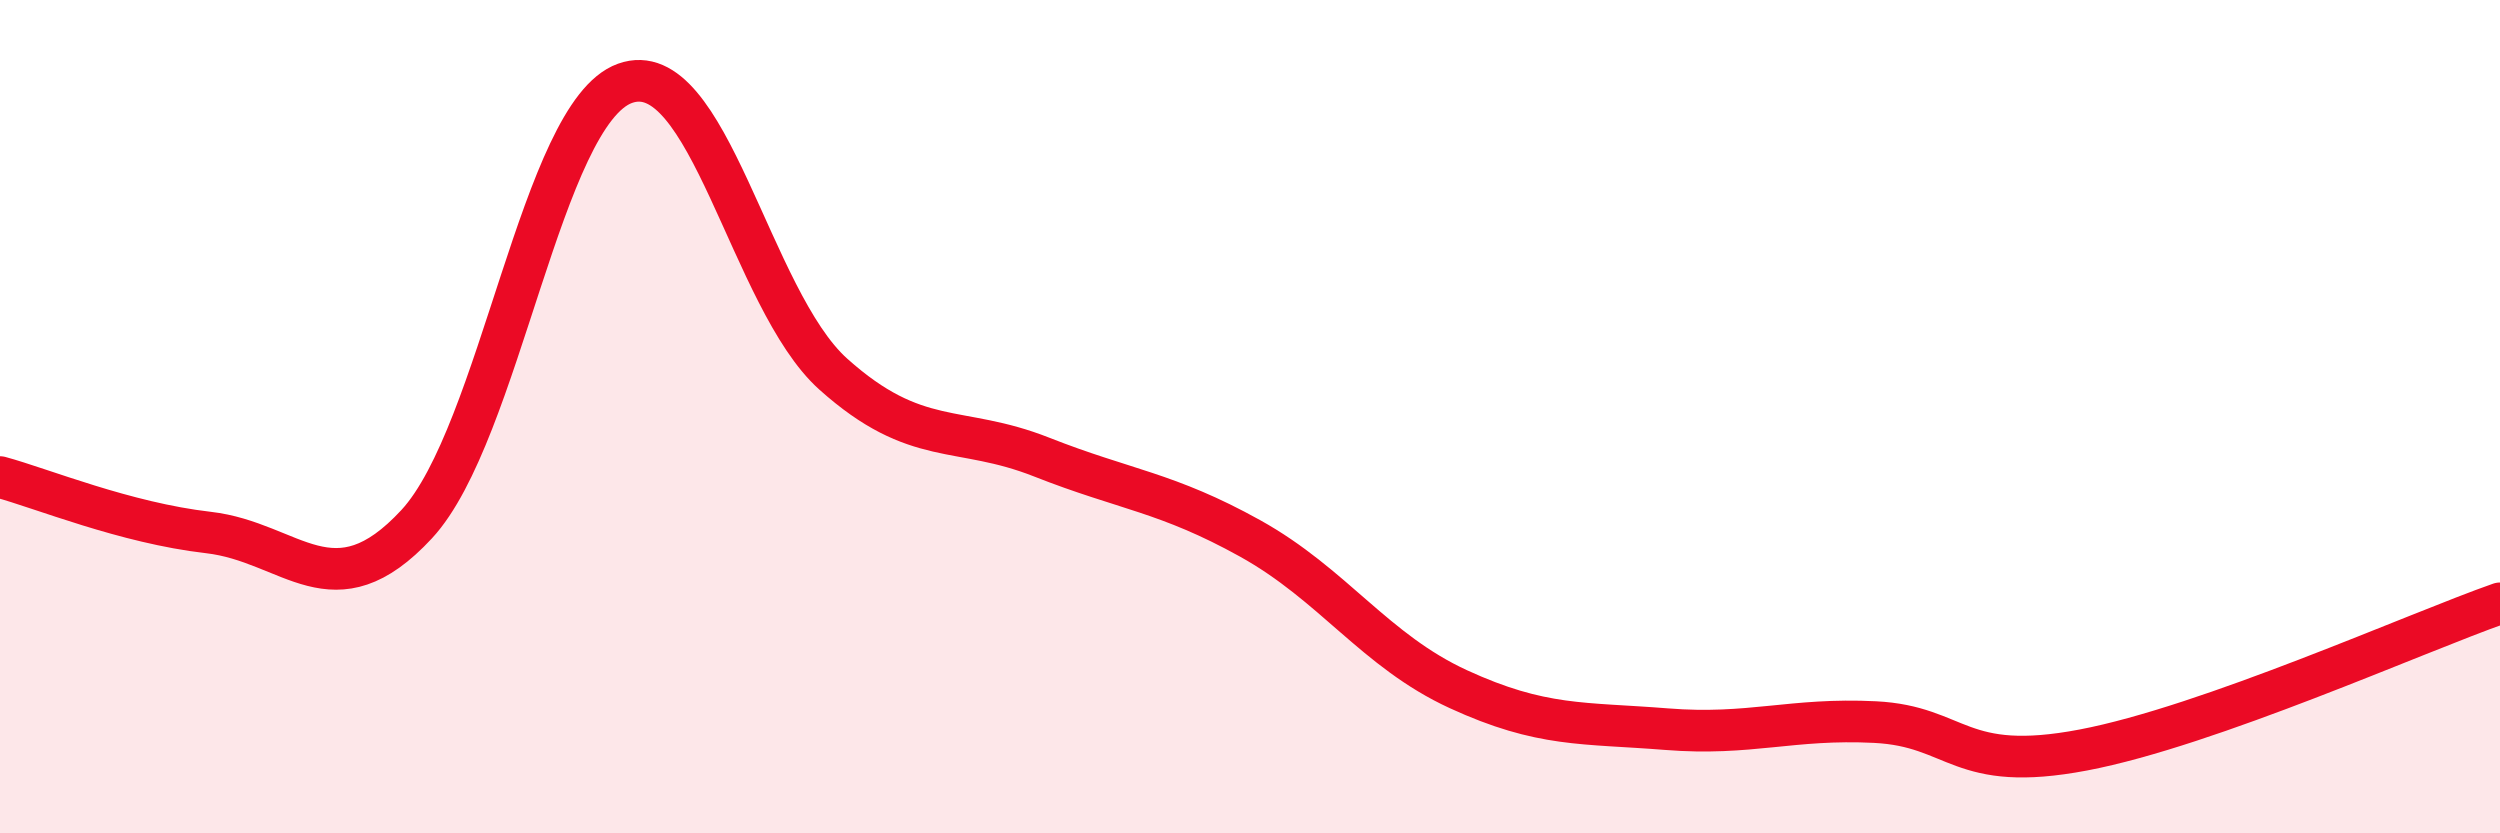
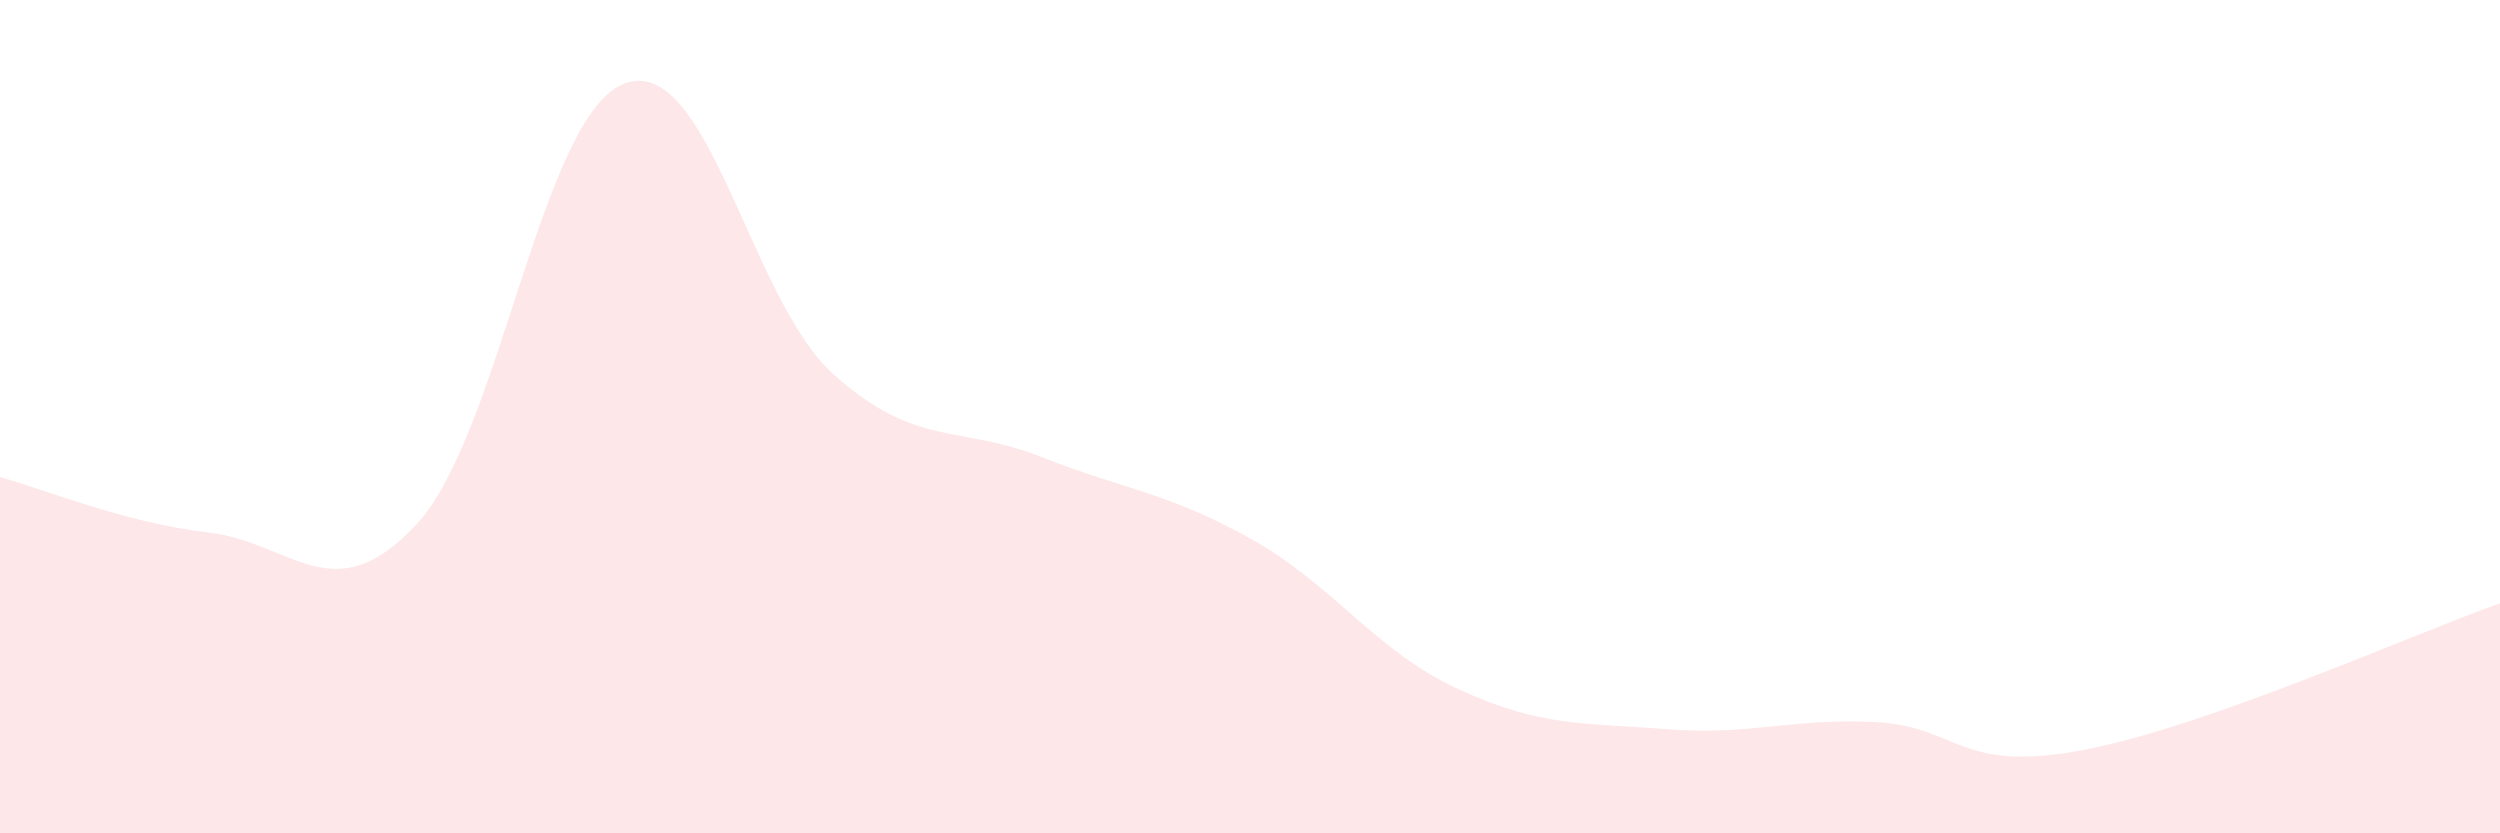
<svg xmlns="http://www.w3.org/2000/svg" width="60" height="20" viewBox="0 0 60 20">
  <path d="M 0,11.45 C 1,11.72 3,12.55 5,12.78 C 7,13.01 8,14.74 10,12.58 C 12,10.42 13,2.72 15,2 C 17,1.28 18,7.19 20,8.98 C 22,10.77 23,10.18 25,10.97 C 27,11.76 28,11.81 30,12.92 C 32,14.03 33,15.62 35,16.54 C 37,17.46 38,17.34 40,17.5 C 42,17.66 43,17.23 45,17.33 C 47,17.43 47,18.57 50,18 C 53,17.43 58,15.18 60,14.48L60 20L0 20Z" fill="#EB0A25" opacity="0.1" stroke-linecap="round" stroke-linejoin="round" />
-   <path d="M 0,11.45 C 1,11.72 3,12.55 5,12.78 C 7,13.01 8,14.74 10,12.58 C 12,10.42 13,2.72 15,2 C 17,1.28 18,7.19 20,8.98 C 22,10.77 23,10.18 25,10.97 C 27,11.76 28,11.81 30,12.92 C 32,14.03 33,15.62 35,16.54 C 37,17.46 38,17.34 40,17.5 C 42,17.66 43,17.23 45,17.33 C 47,17.43 47,18.57 50,18 C 53,17.43 58,15.18 60,14.48" stroke="#EB0A25" stroke-width="1" fill="none" stroke-linecap="round" stroke-linejoin="round" />
</svg>